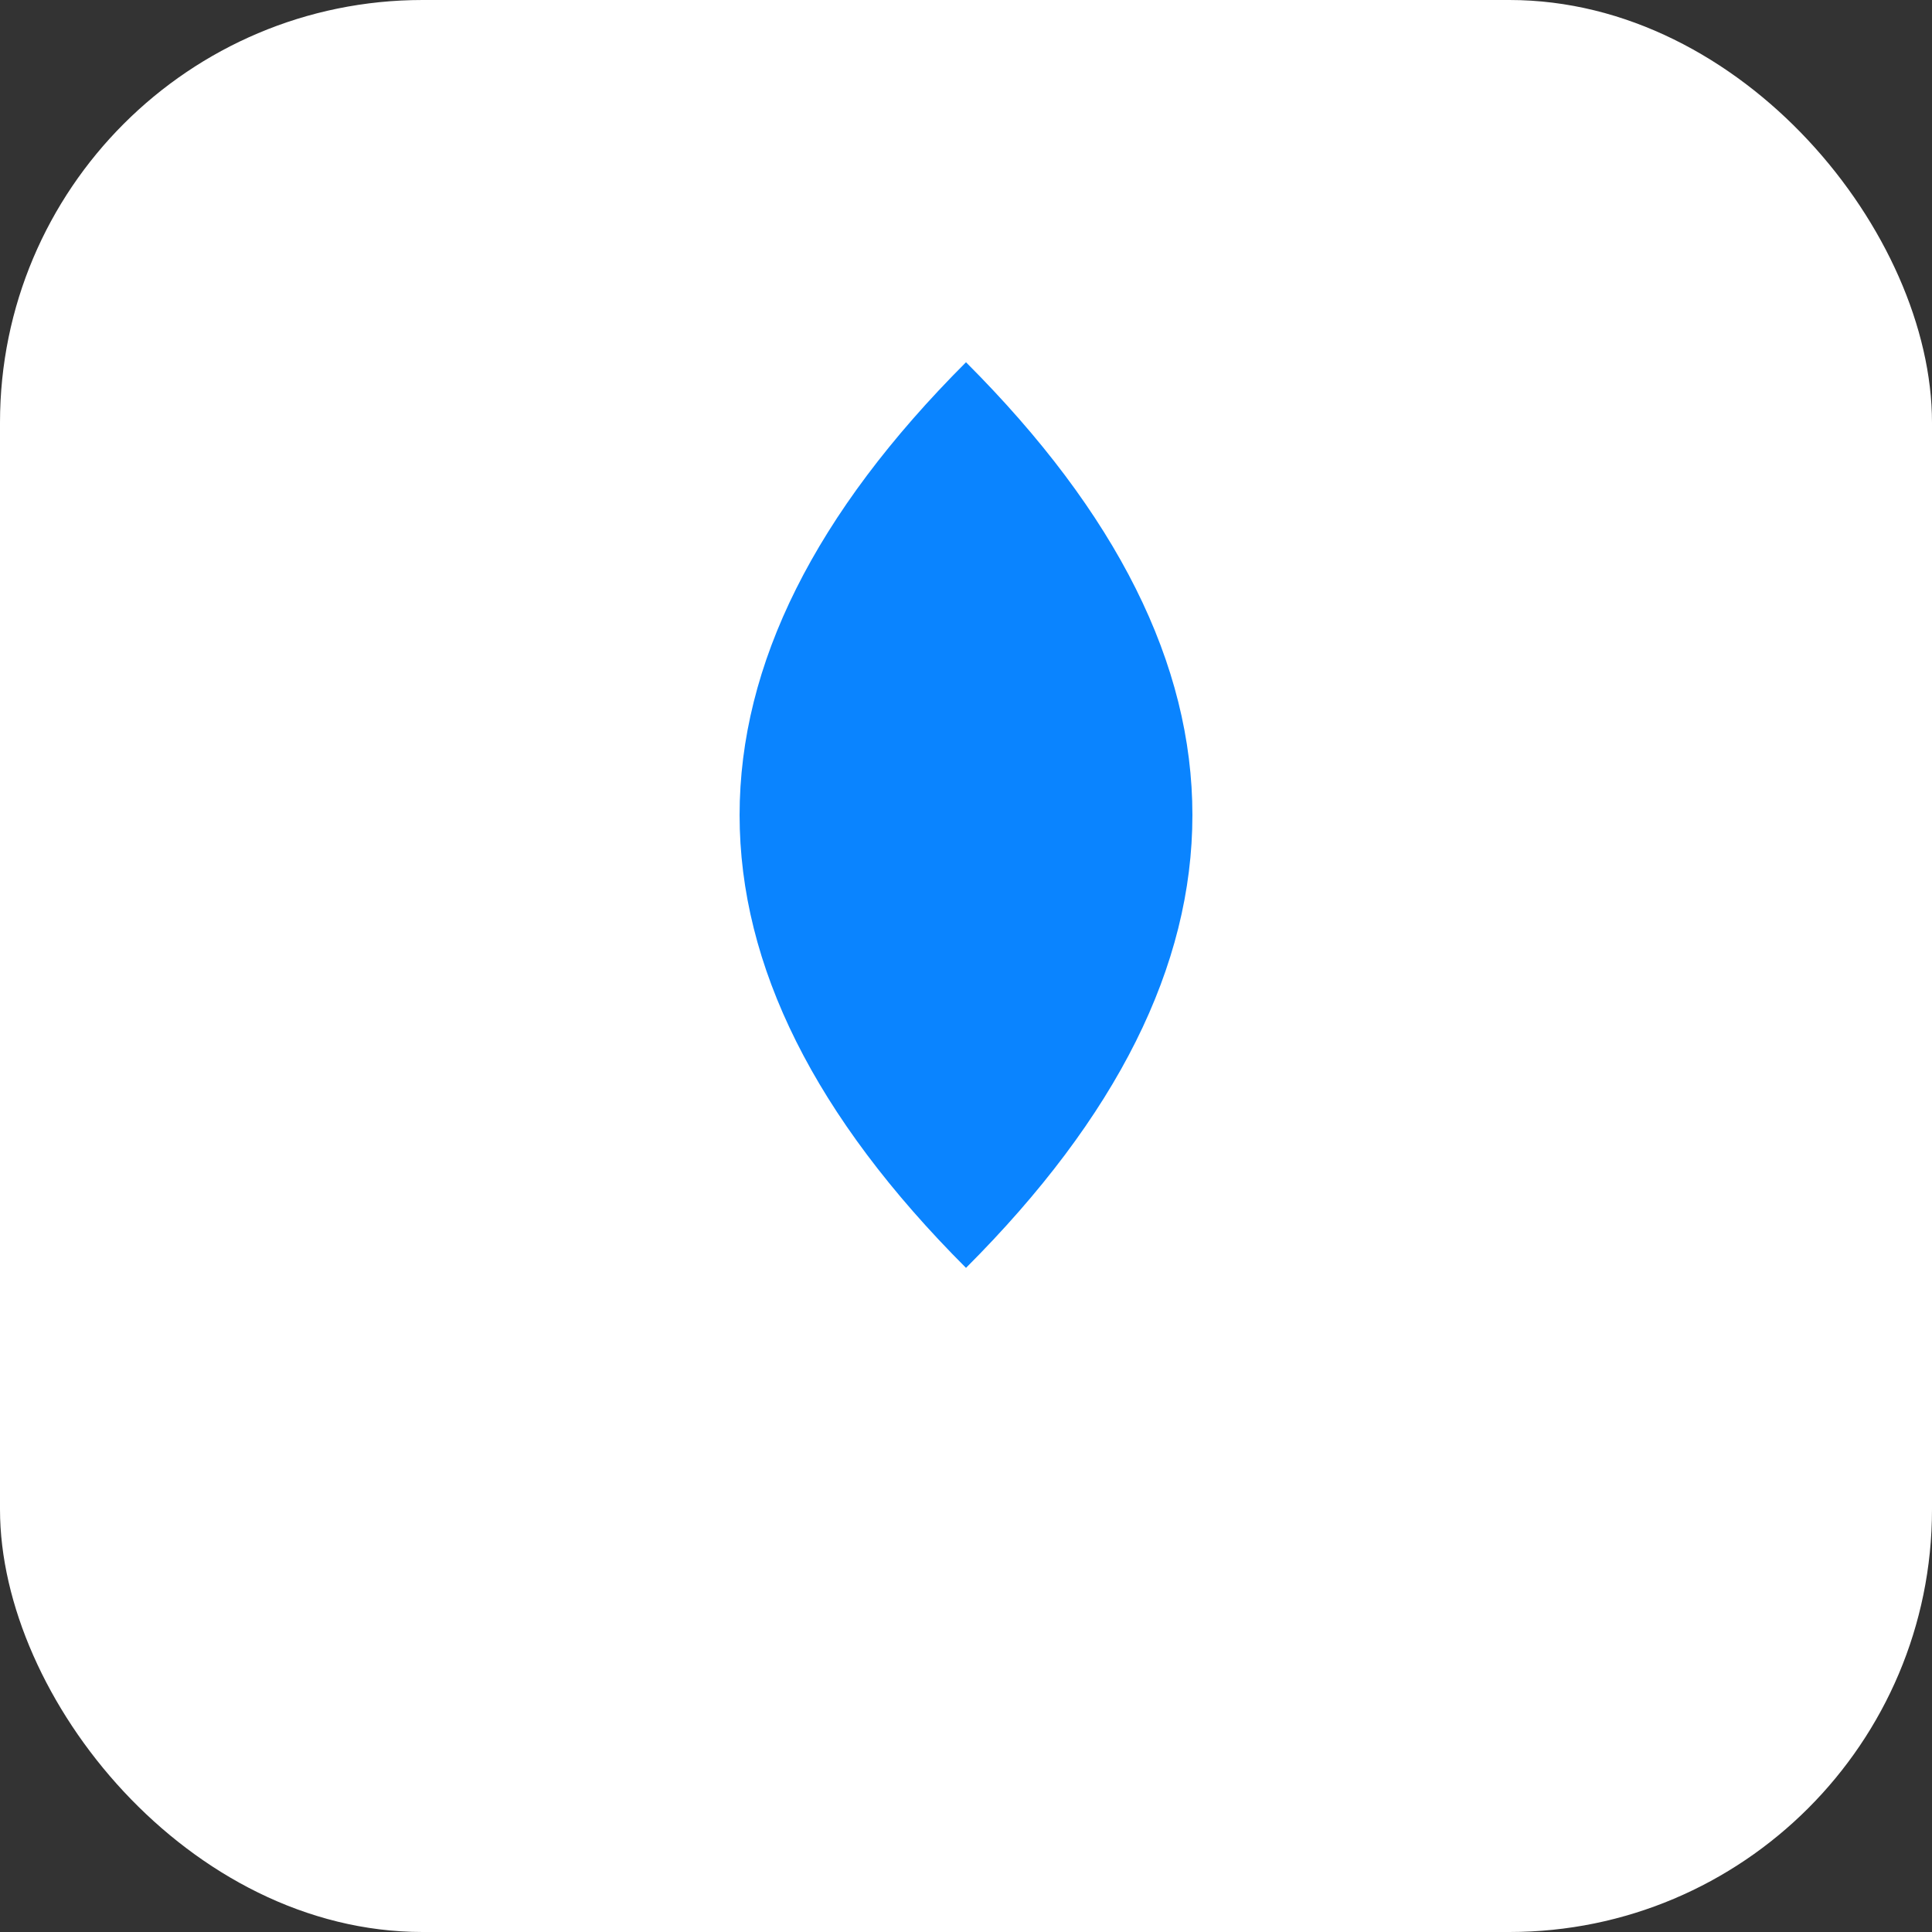
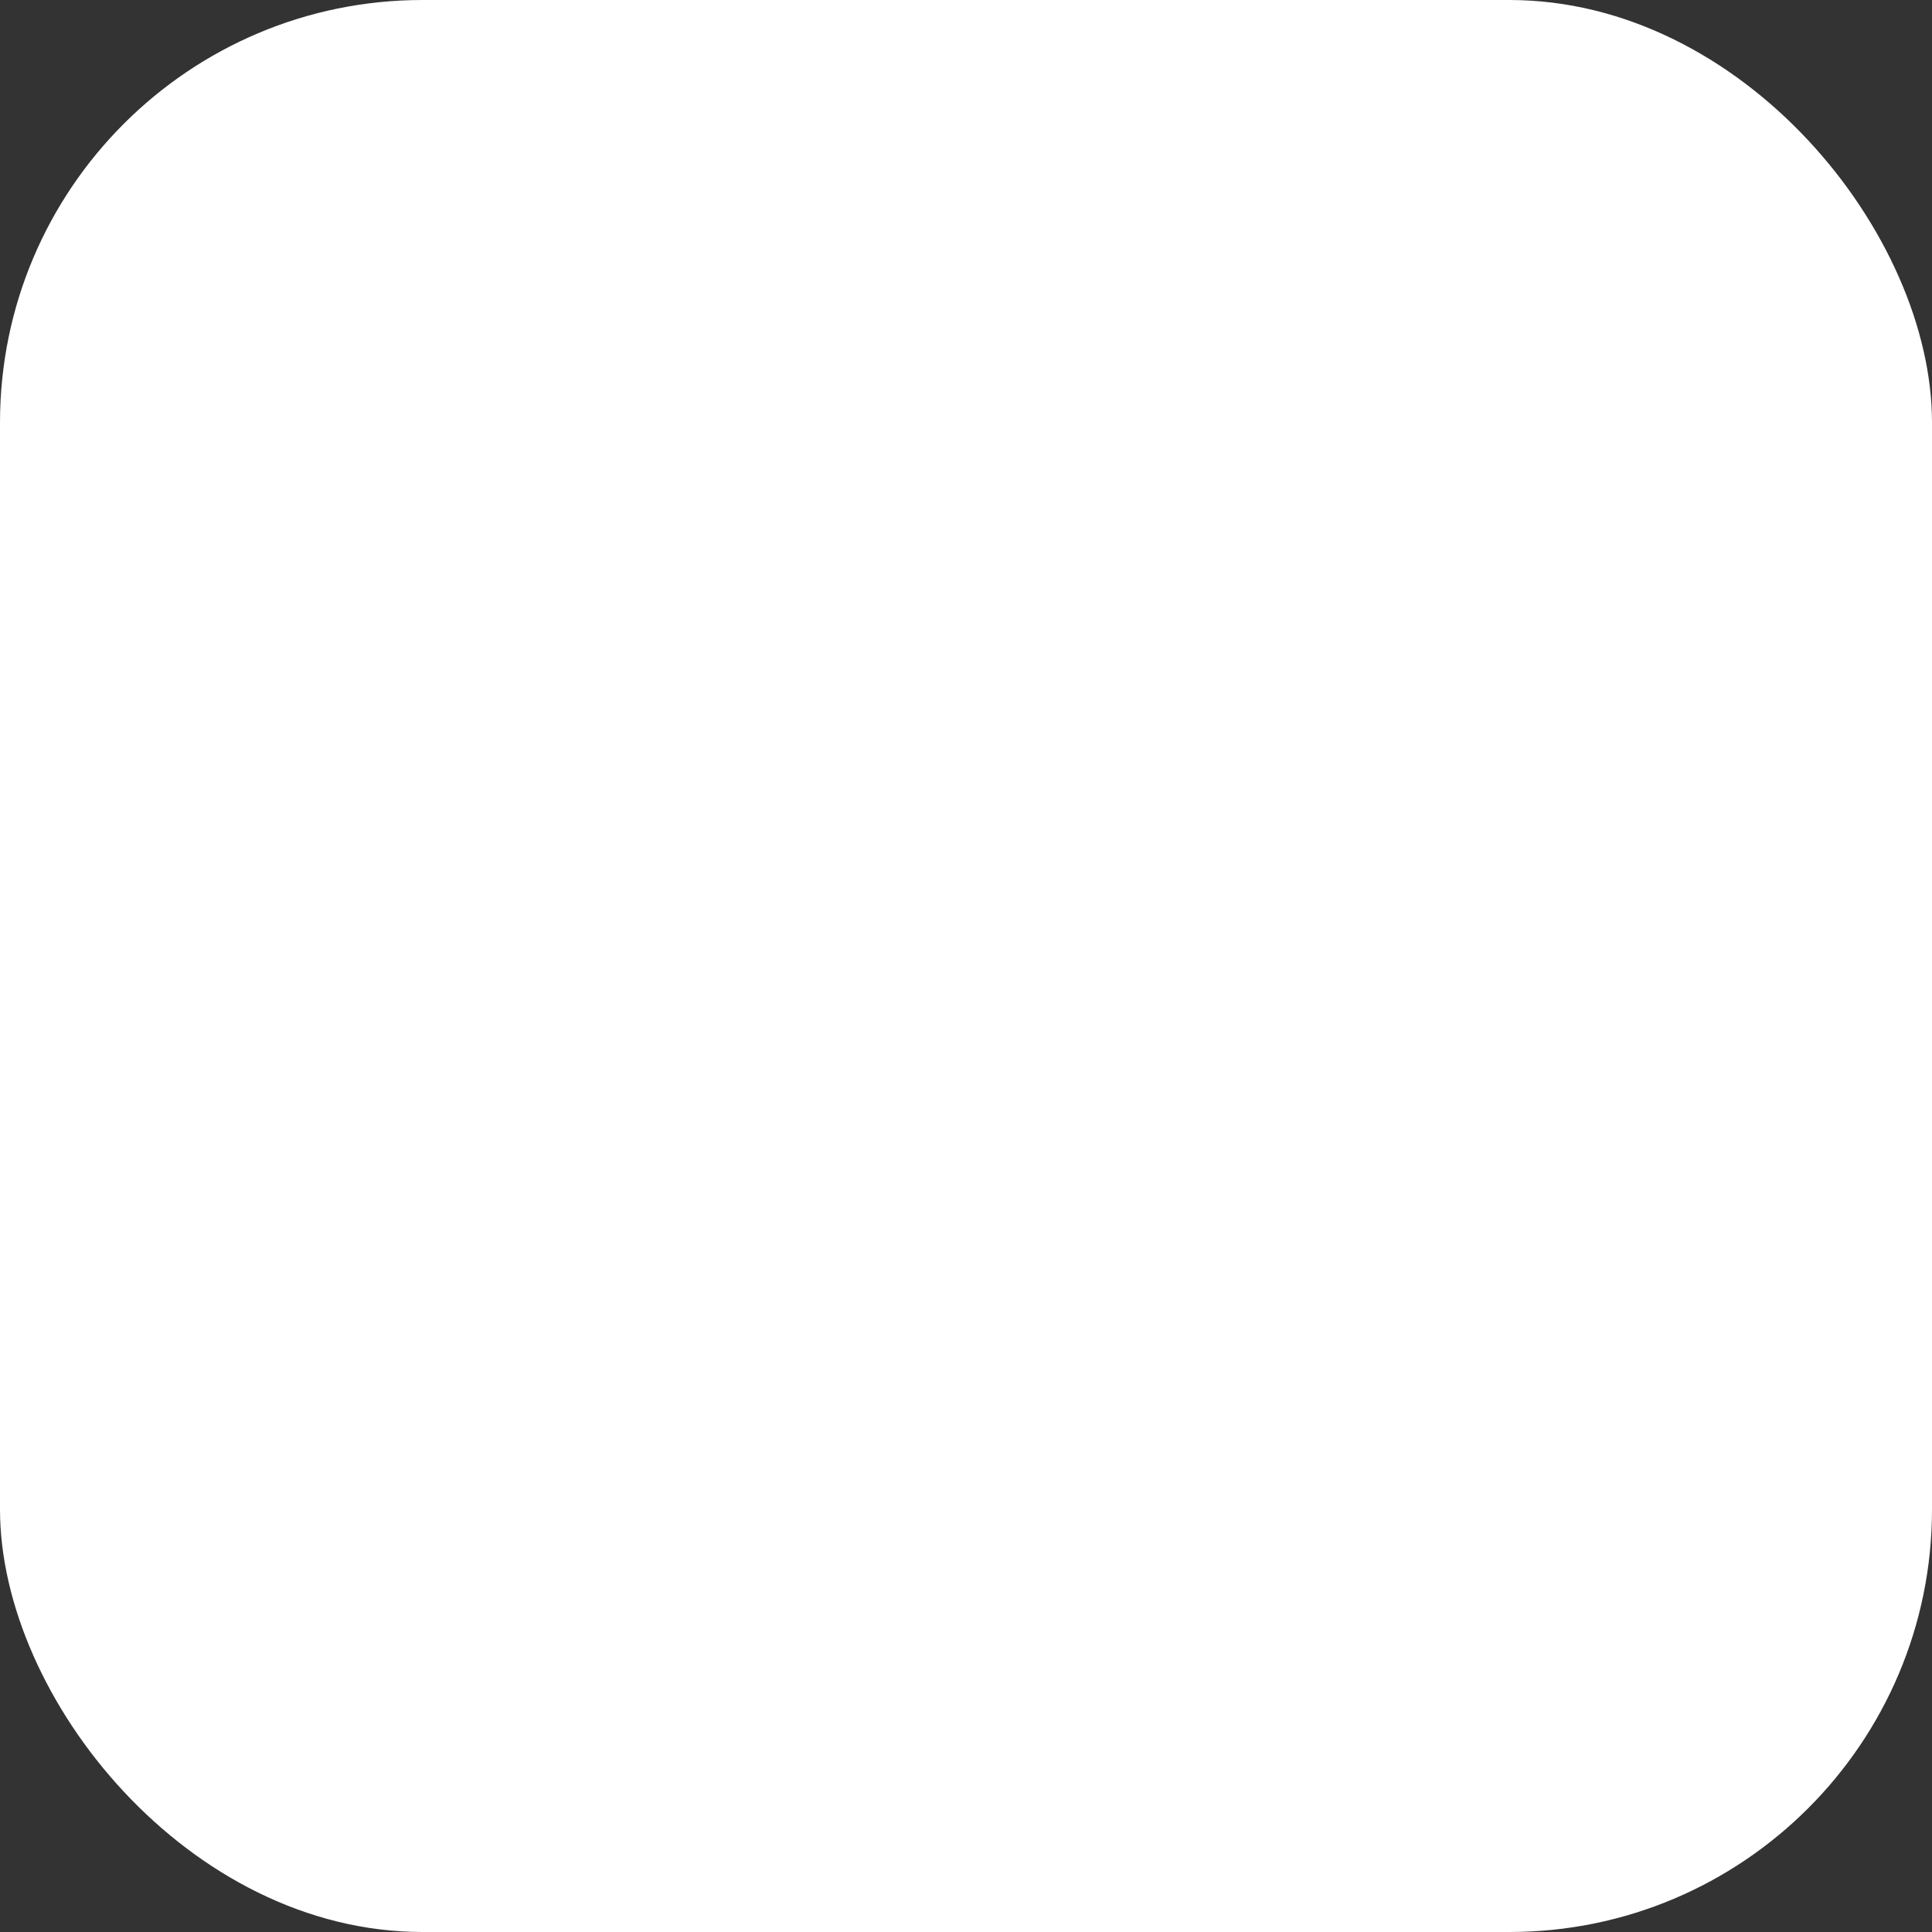
<svg xmlns="http://www.w3.org/2000/svg" viewBox="0 0 64 64">
  <rect x="0" y="0" width="64" height="64" fill="#333333" stroke="none" />
  <rect width="64" height="64" rx="14" fill="#ffffff" />
-   <path d="M32 12c10 10 10 20 0 30-10-10-10-20 0-30z" fill="#0A84FF" />
</svg>